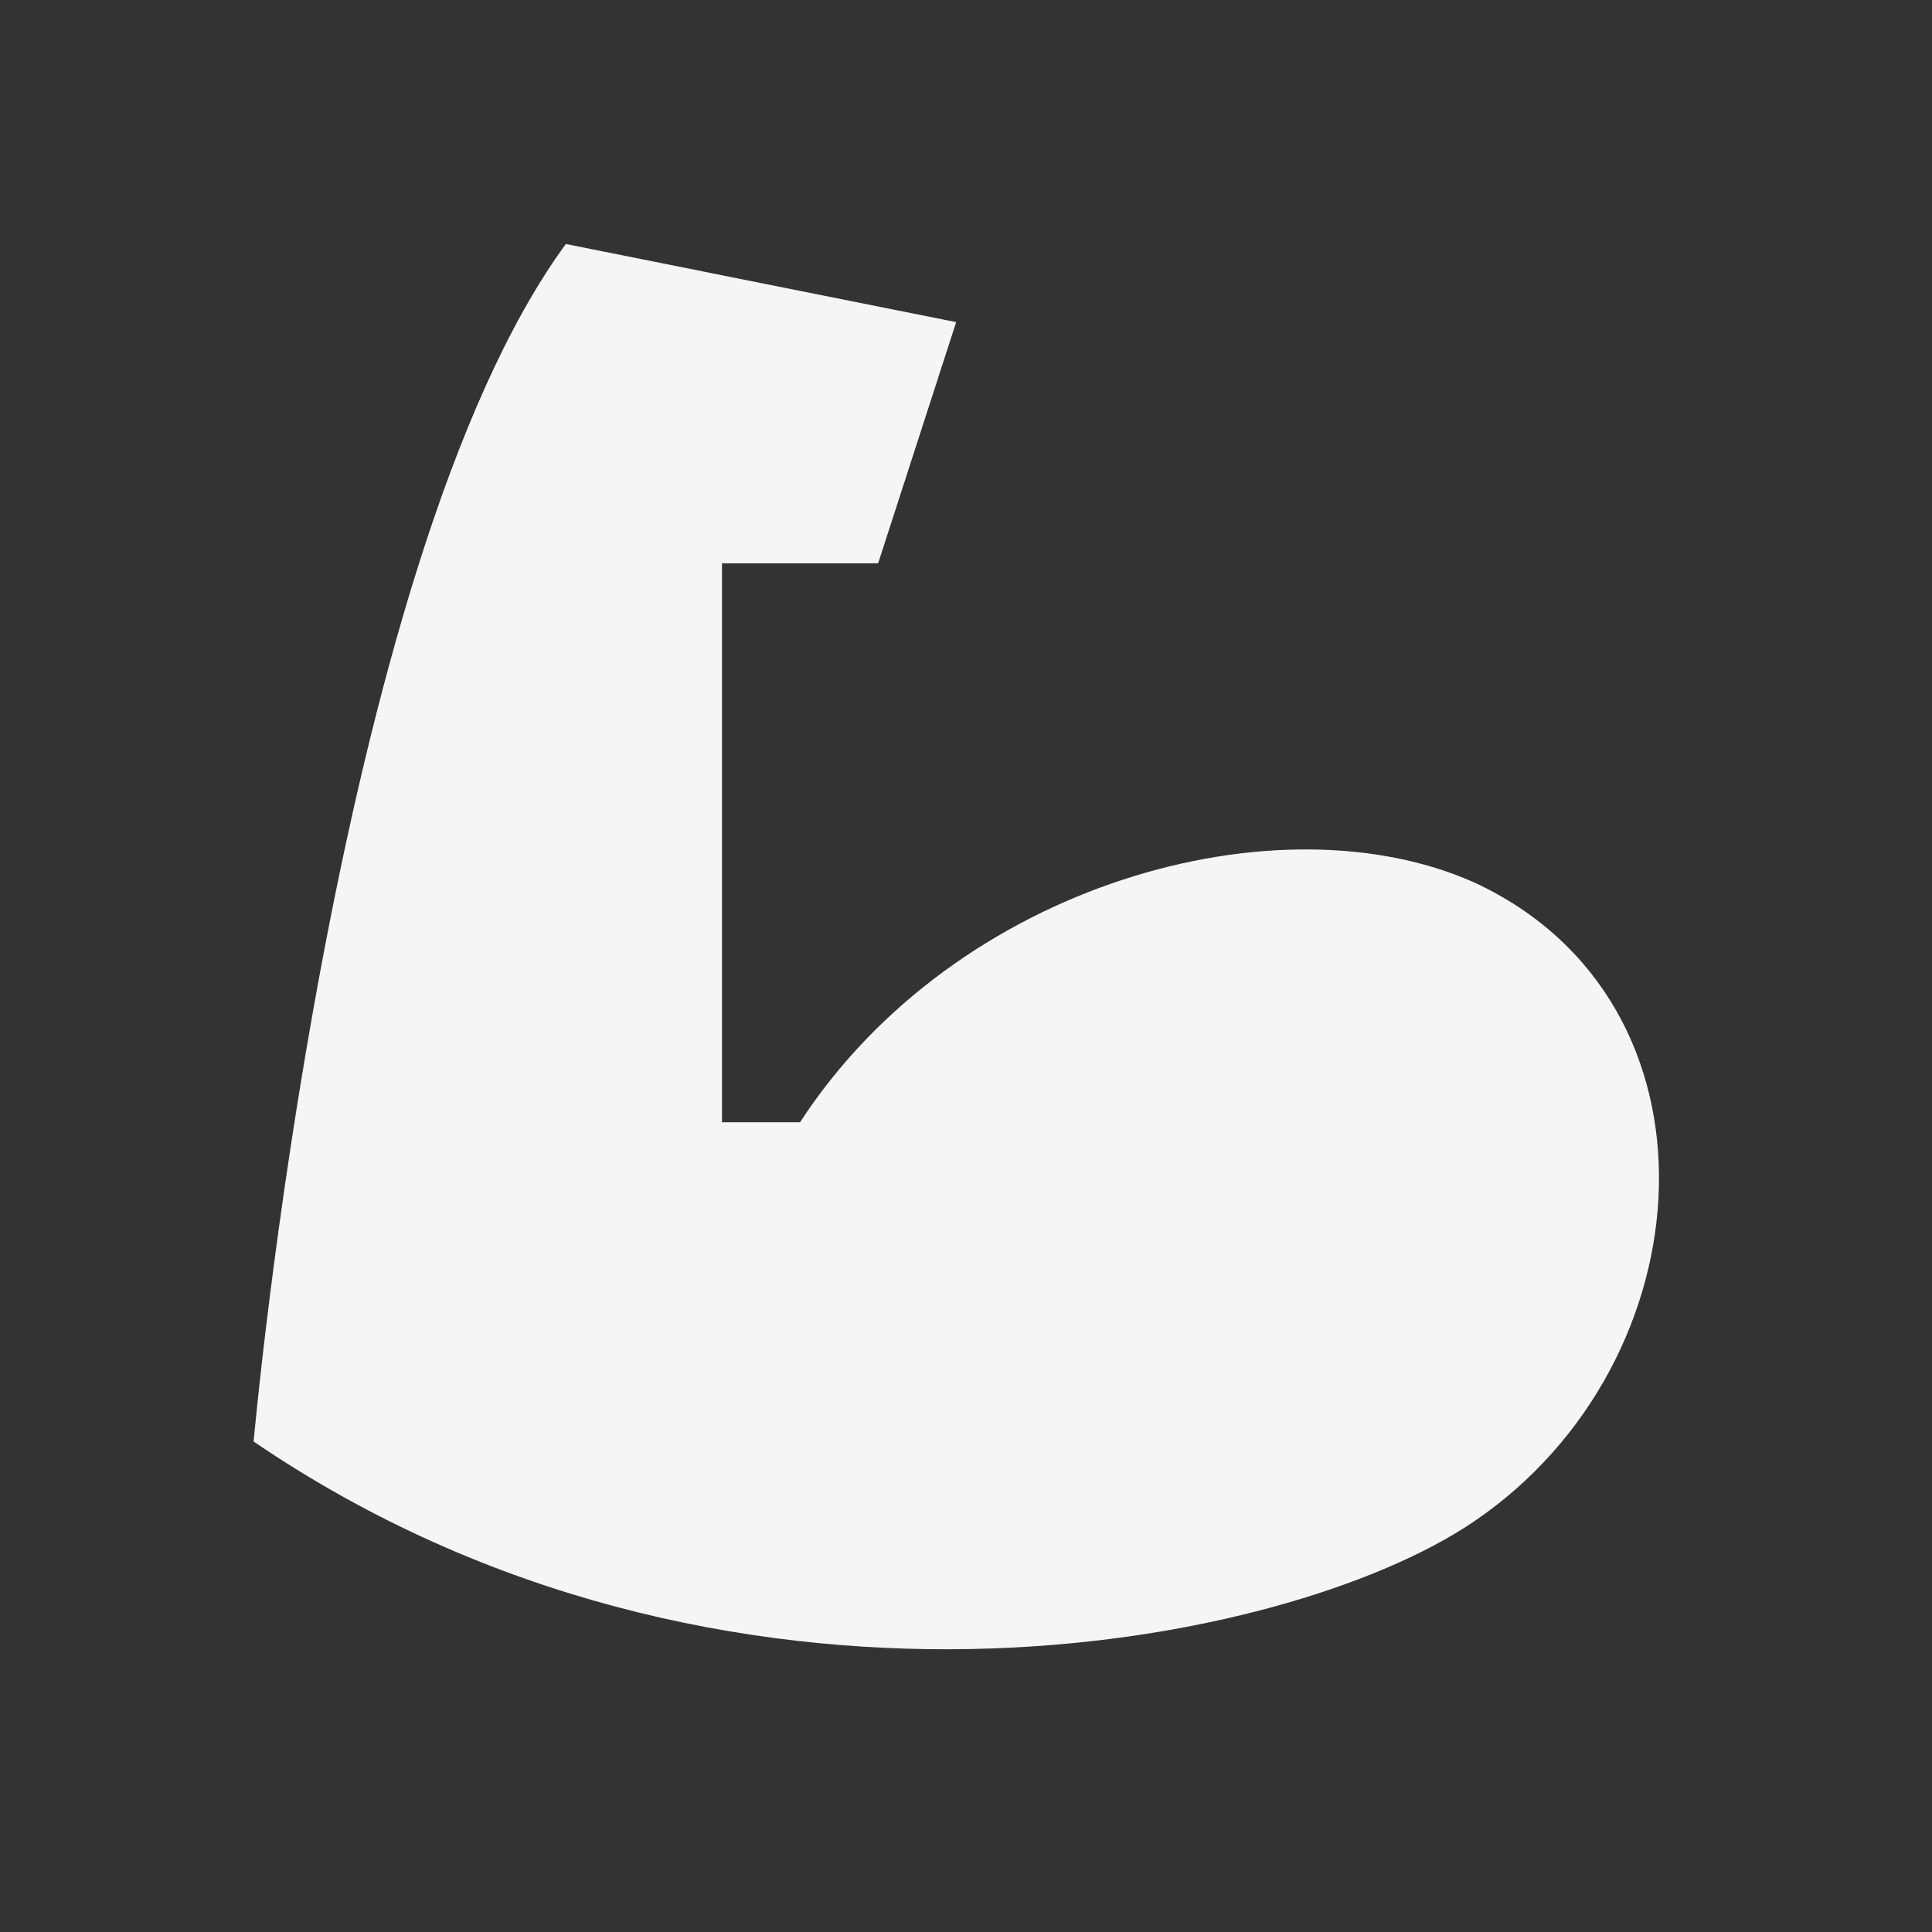
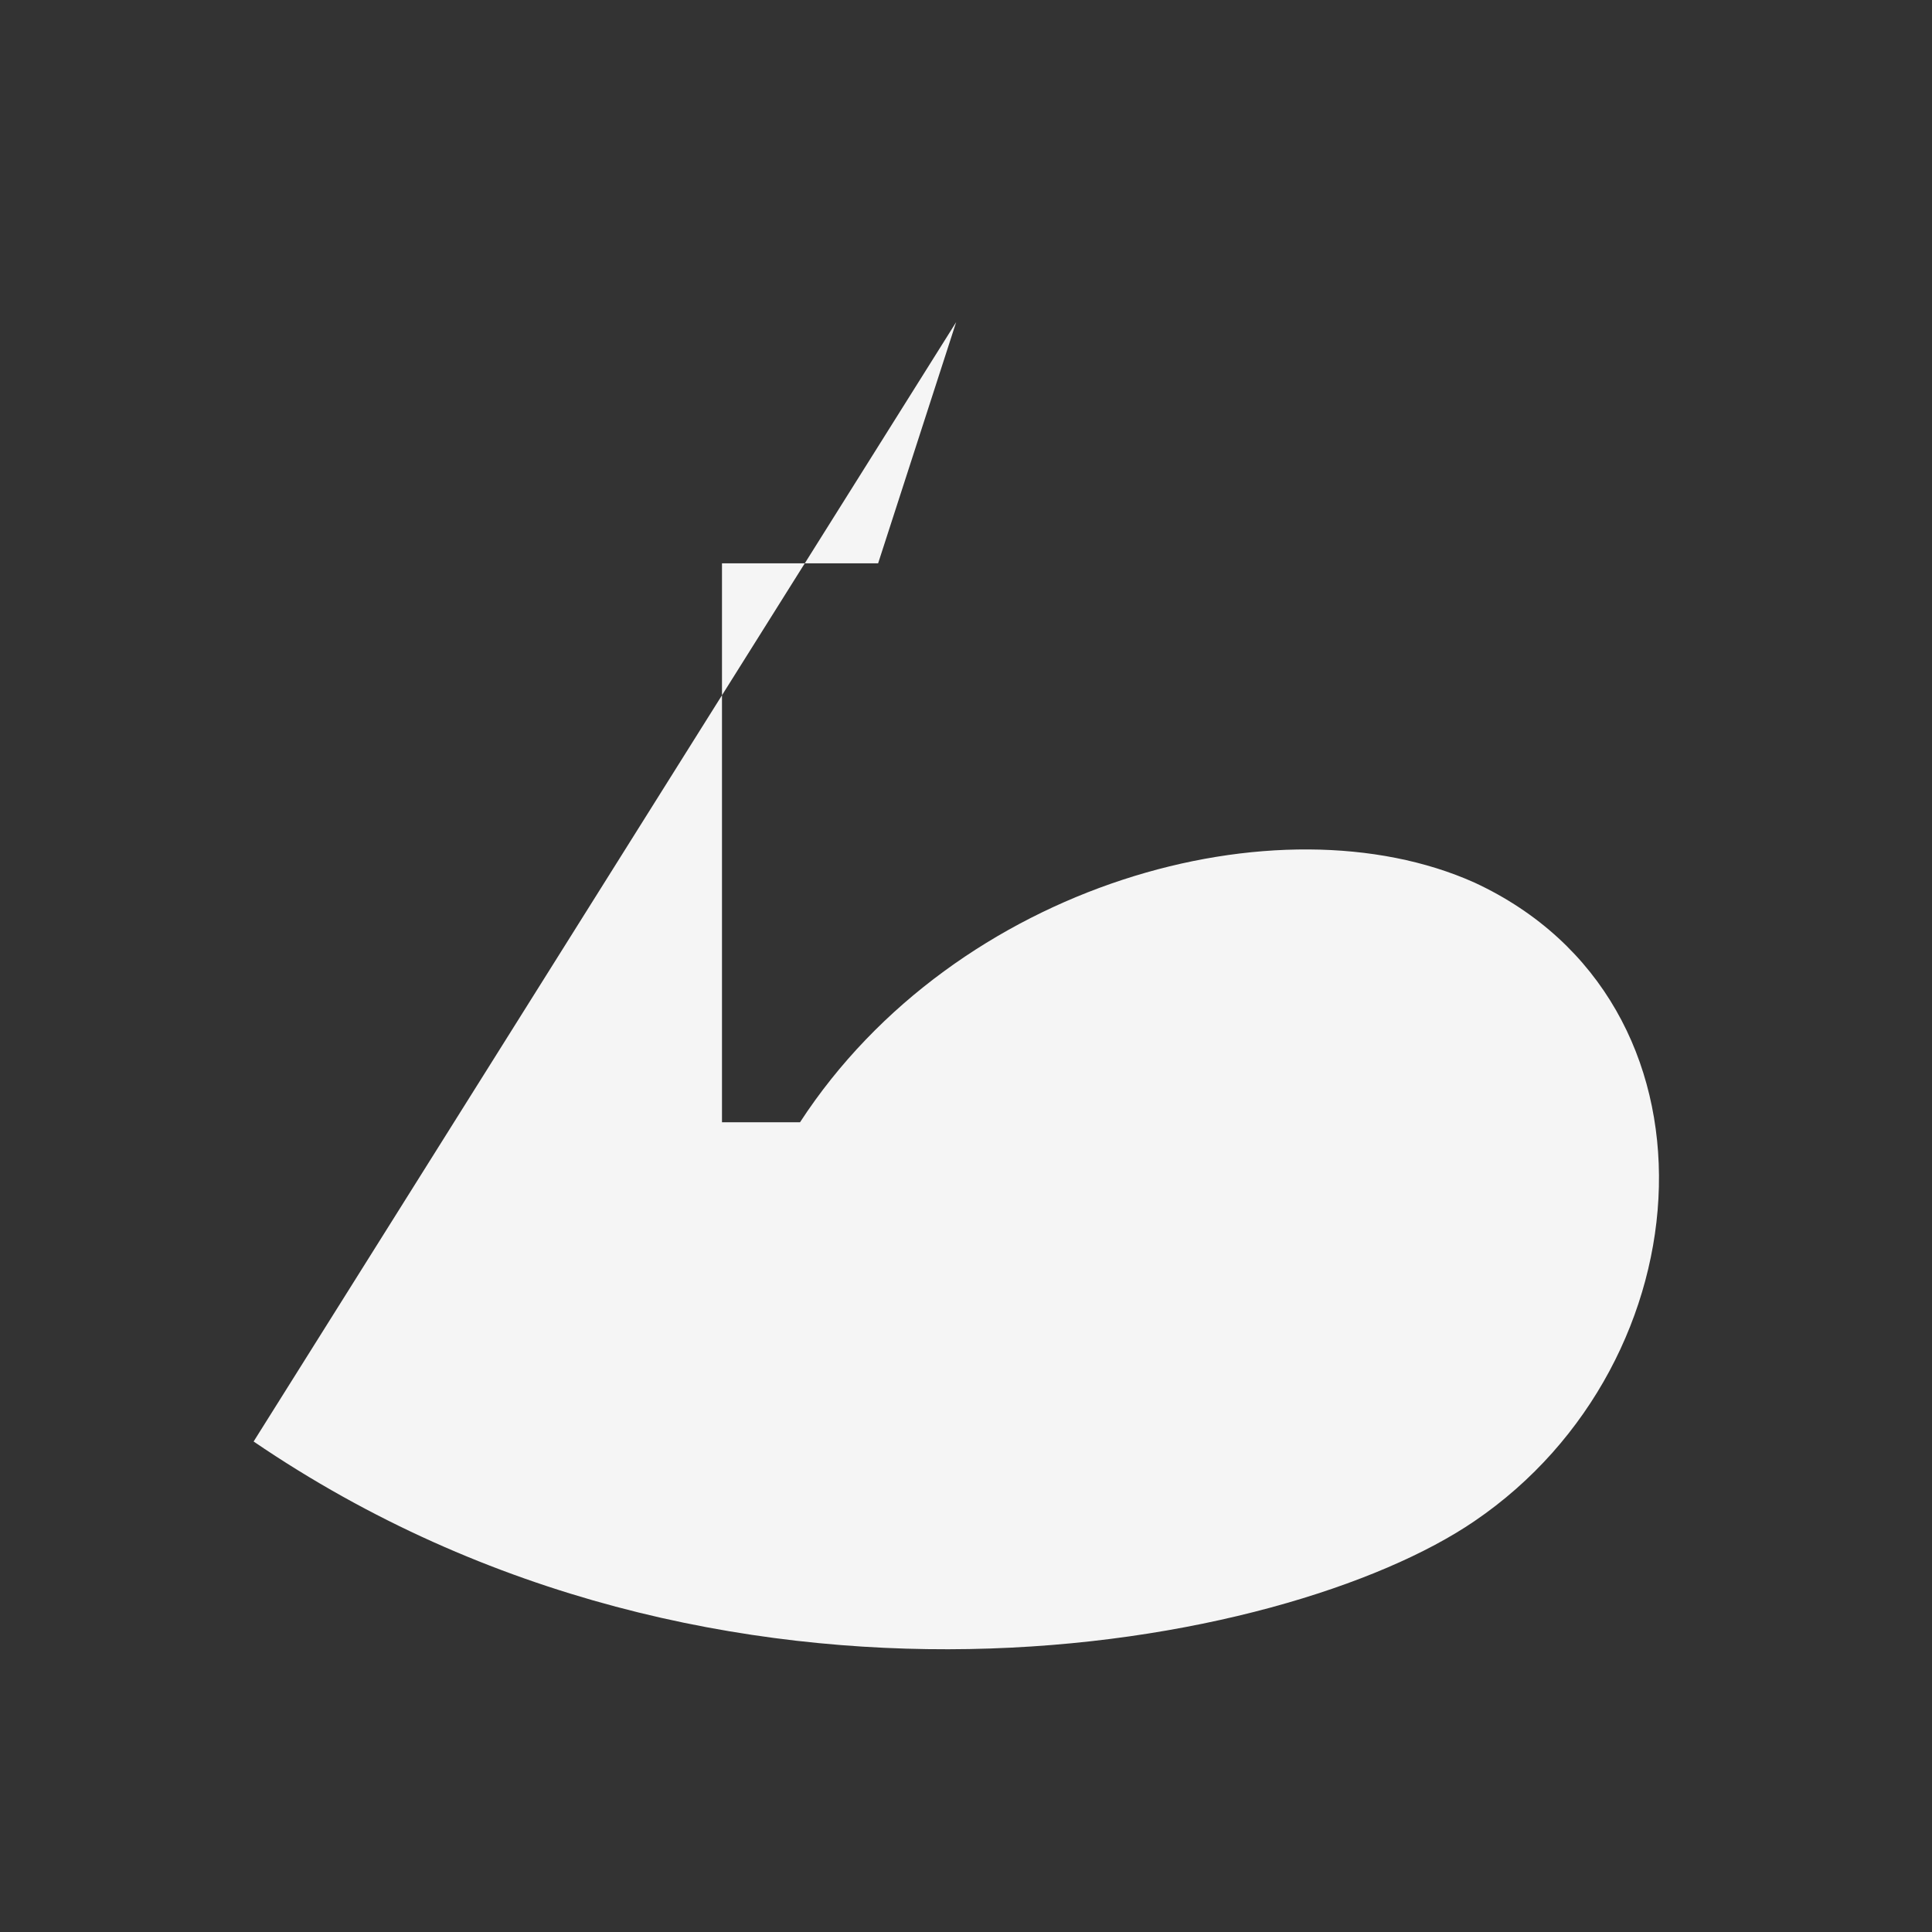
<svg xmlns="http://www.w3.org/2000/svg" width="33" height="33" viewBox="0 0 33 33" fill="none">
  <rect x="0" y="0" width="33" height="33" fill="#333333" stroke="none" />
-   <path d="M4.332 24.622C4.332 24.622 5.665 9.622 9.665 4.168L16.332 5.502L14.999 9.622H12.332V19.169H13.665C16.332 15.075 21.852 13.582 25.185 15.075C29.585 17.115 29.185 23.262 25.185 25.982C21.985 28.169 12.332 30.075 4.332 24.622Z" fill="#F5F5F5" />
+   <path d="M4.332 24.622L16.332 5.502L14.999 9.622H12.332V19.169H13.665C16.332 15.075 21.852 13.582 25.185 15.075C29.585 17.115 29.185 23.262 25.185 25.982C21.985 28.169 12.332 30.075 4.332 24.622Z" fill="#F5F5F5" />
</svg>